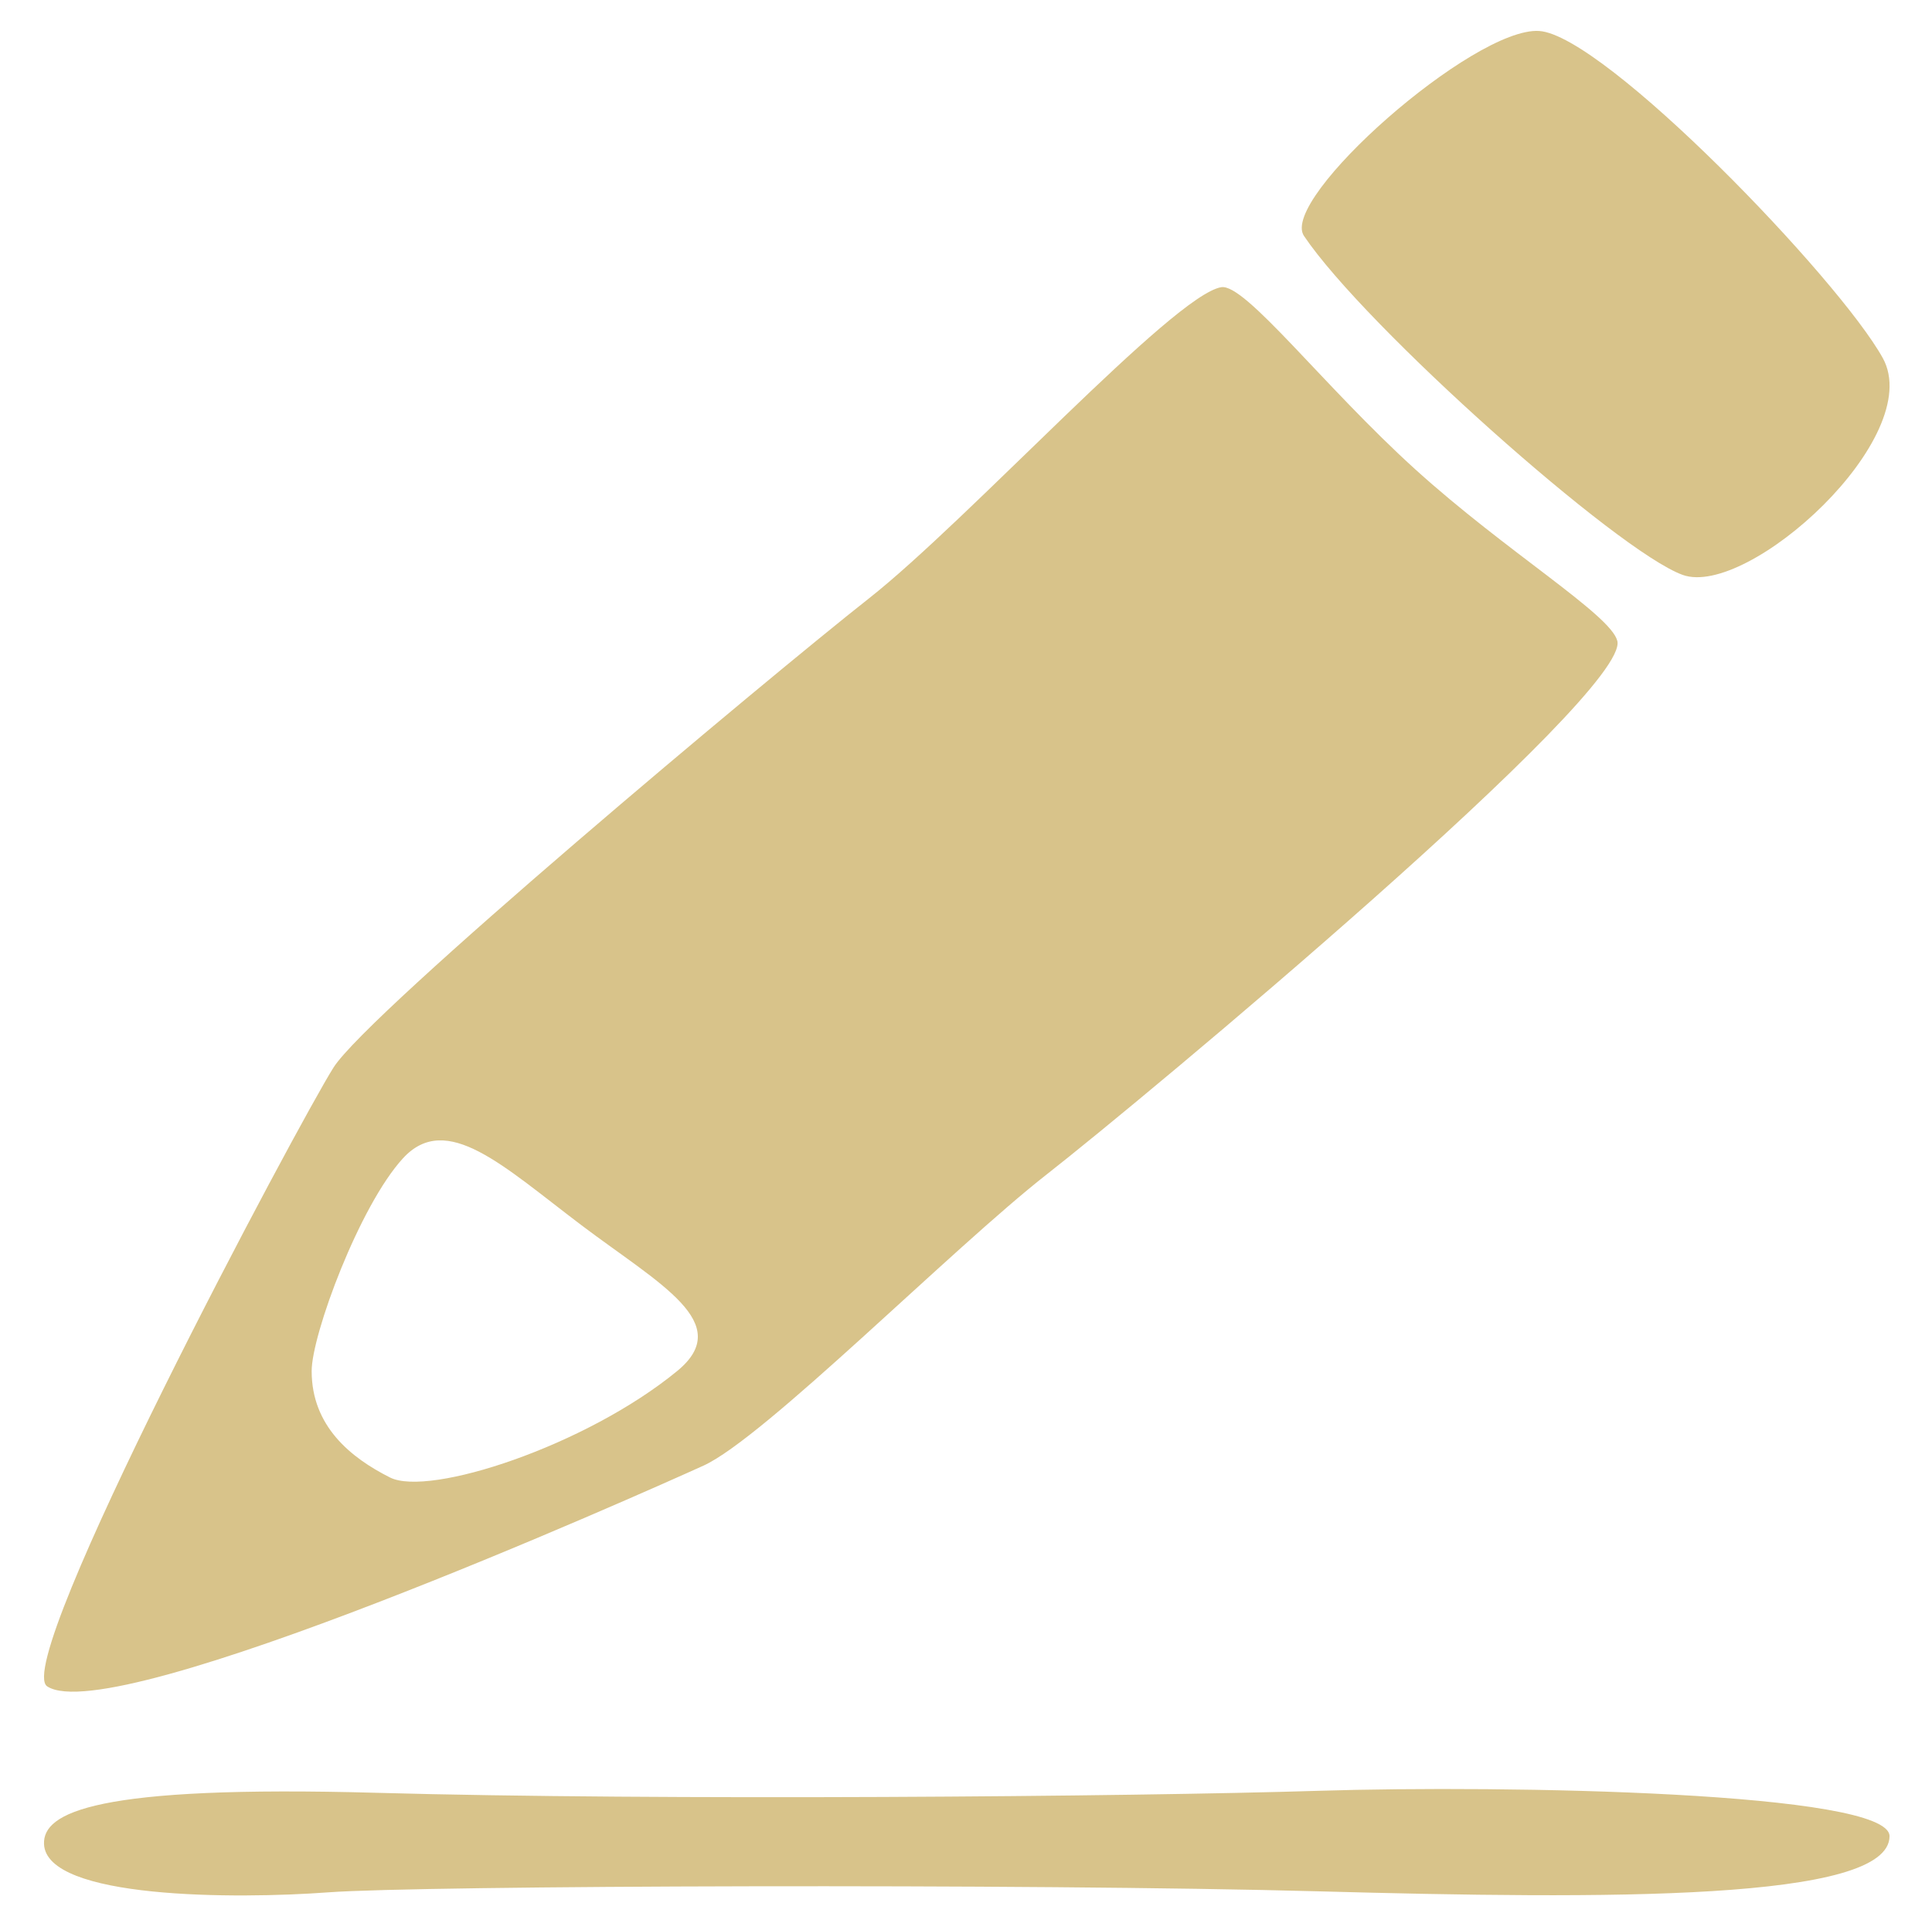
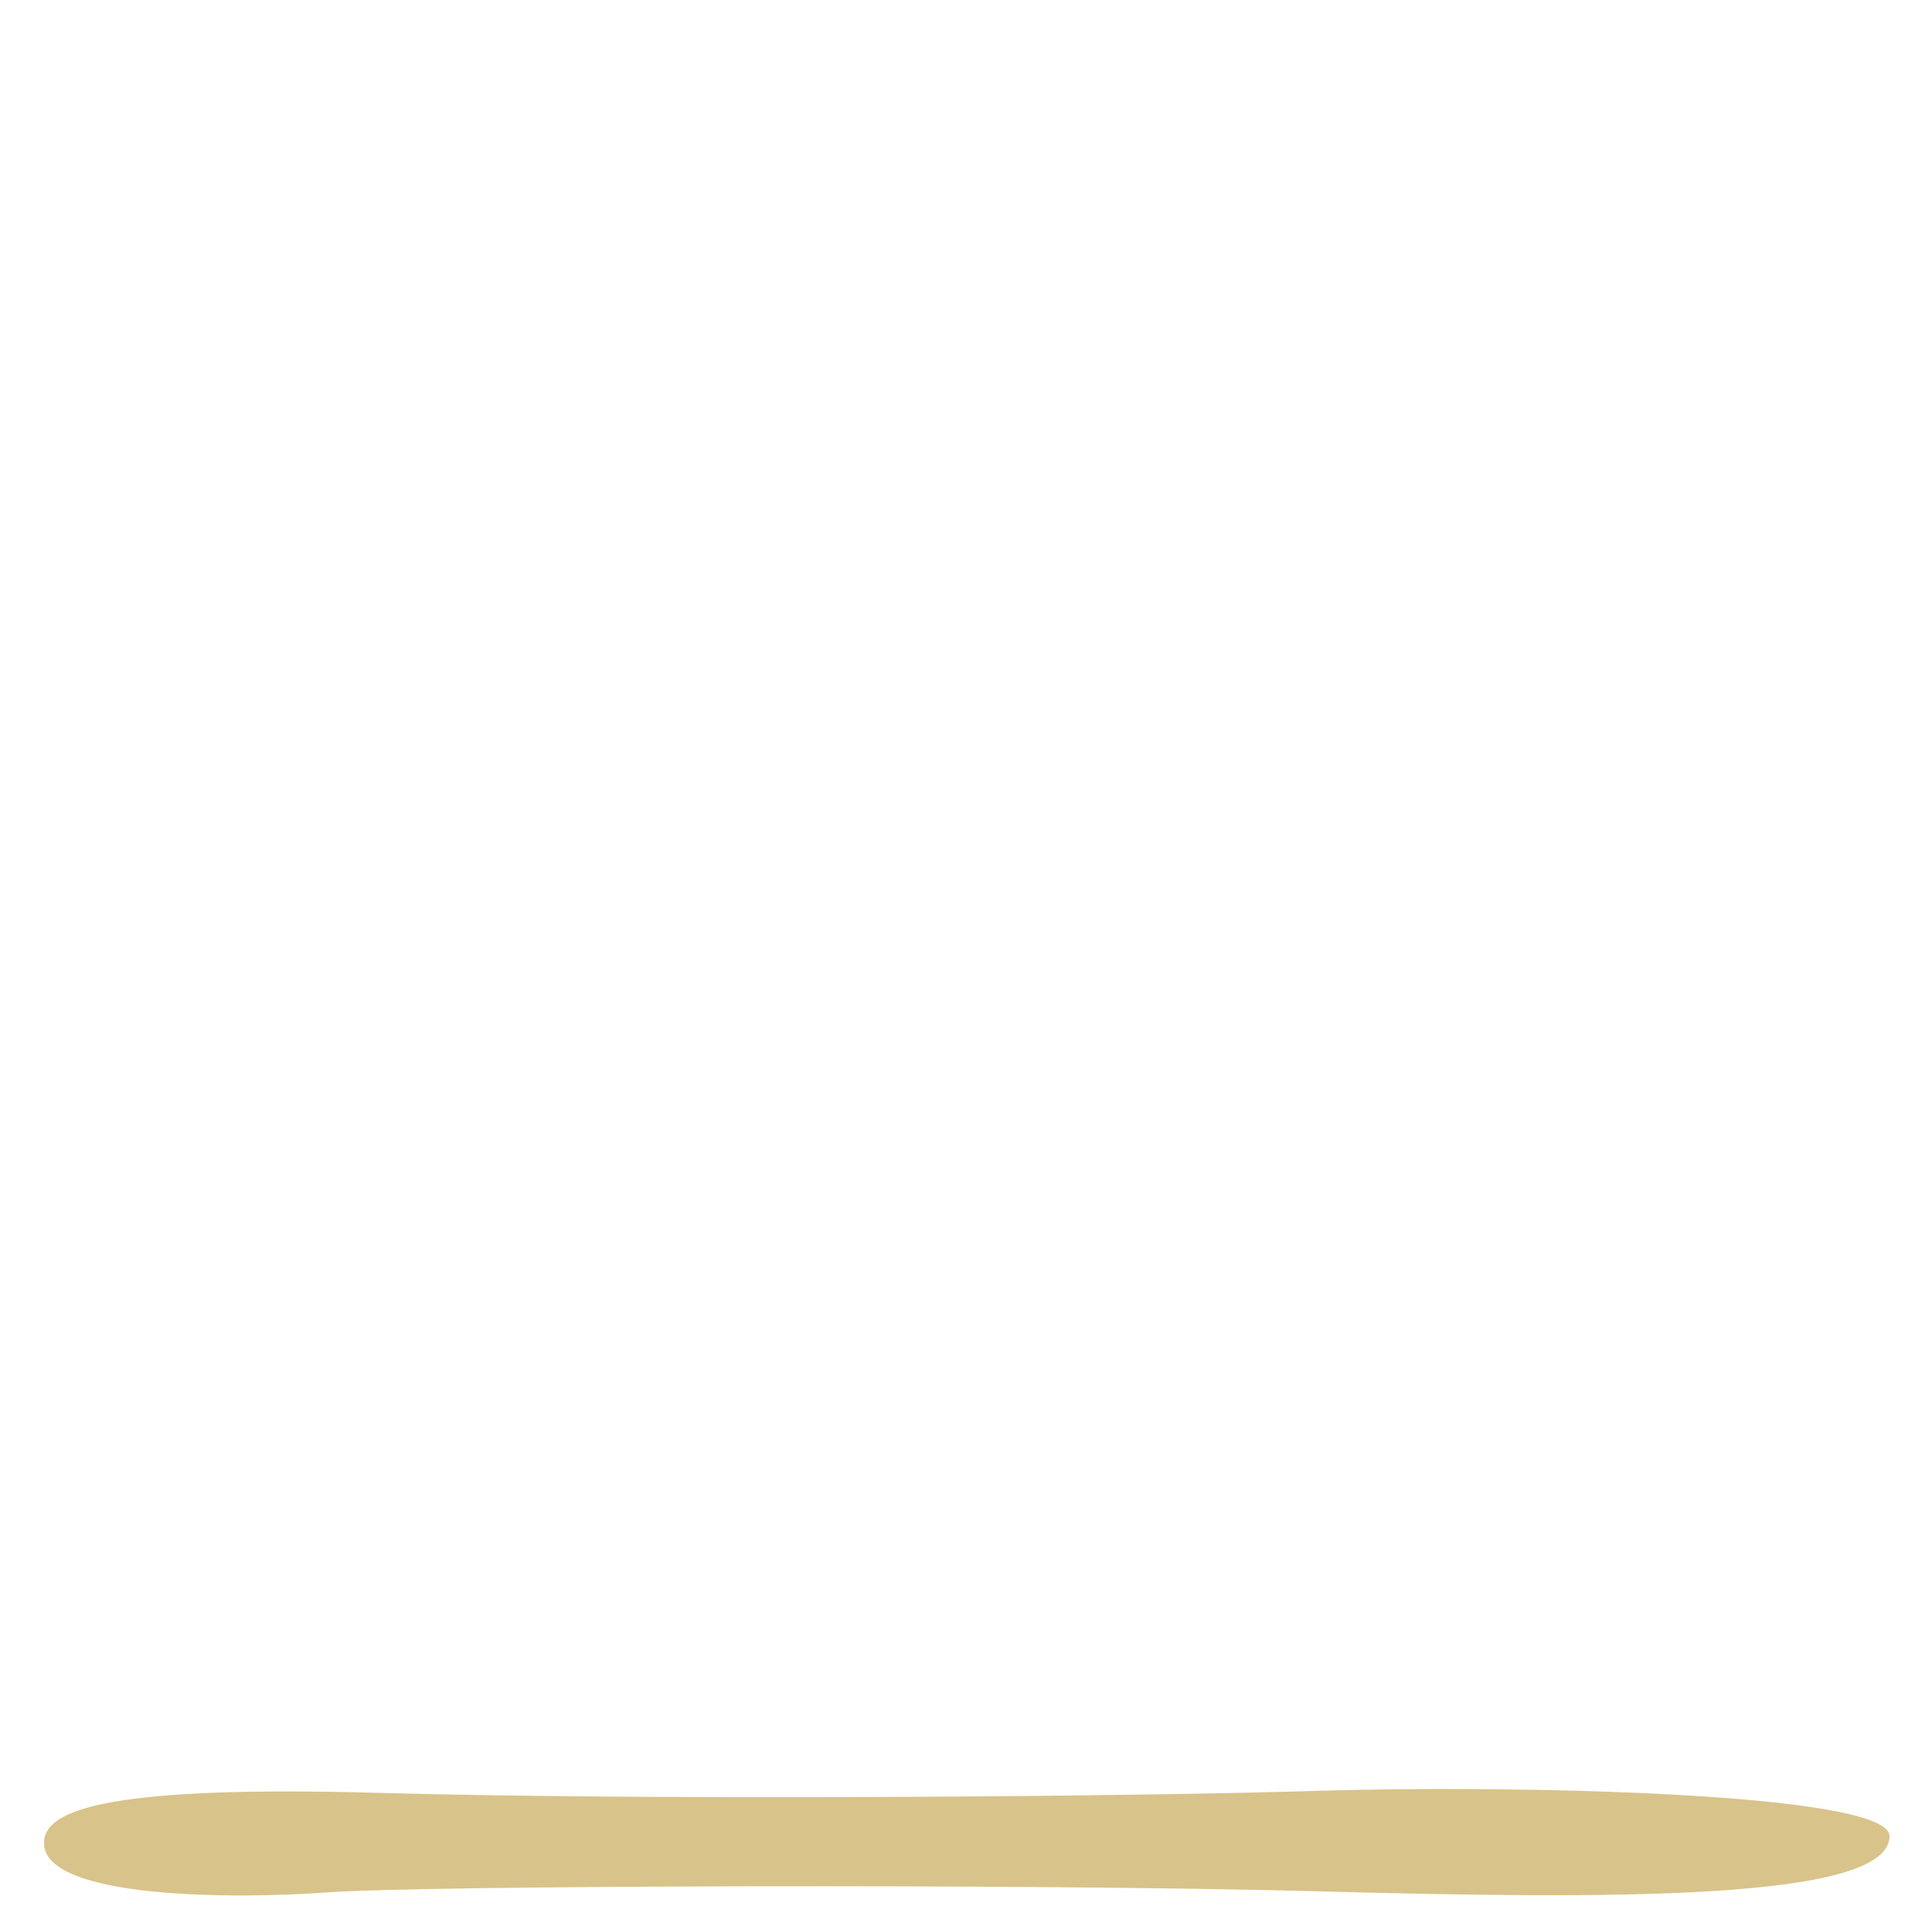
<svg xmlns="http://www.w3.org/2000/svg" id="pencil" viewBox="0 0 500.39 500.01">
  <defs>
    <style>
      .cls-1 {
        fill: #d8c38a;
      }
    </style>
  </defs>
-   <path class="cls-1" d="M418.88,166.02c-1.69-6.78-28.74-23.05-52.41-44.51-23.67-21.47-43.96-48.13-50.16-47.11-12.4,2.04-65.38,60.24-91.3,80.66-25.93,20.42-129.63,107.21-138.64,121.51-9.02,14.29-83.61,154.1-74.14,160.31,17.17,11.23,154.17-50.03,169.95-57.18,15.78-7.15,64.25-56.16,89.05-75.56,24.8-19.4,151.04-124.57,147.66-138.12Zm-243.5,189.17c-23.65,19.4-64.23,32.67-74.37,27.57s-20.29-13.27-20.29-27.57c0-9.41,12.4-42.88,23.67-55.14,11.27-12.25,25.93,2.04,46.21,17.36,20.29,15.32,39.9,25.37,24.78,37.78Z" />
-   <path class="cls-1" d="M337.73,61.12c-6.47-9.63,43.96-54.12,60.87-53.1,16.91,1.02,77.78,64.33,89.05,84.75s-34.94,62.28-51.85,56.16-82.28-64.33-98.07-87.81Z" />
  <path class="cls-1" d="M11.4,477.72c-.32-8.18,13.14-15.31,86.24-13.27,73.1,2.04,195.29,1,243.84-.52,48.55-1.52,147.91,.27,147.91,11.75,0,16.86-73.11,16.33-147.91,14.29-74.8-2.04-232.42-1.52-256.41,.26-23.98,1.78-73.11,1.78-73.67-12.51Z" />
</svg>